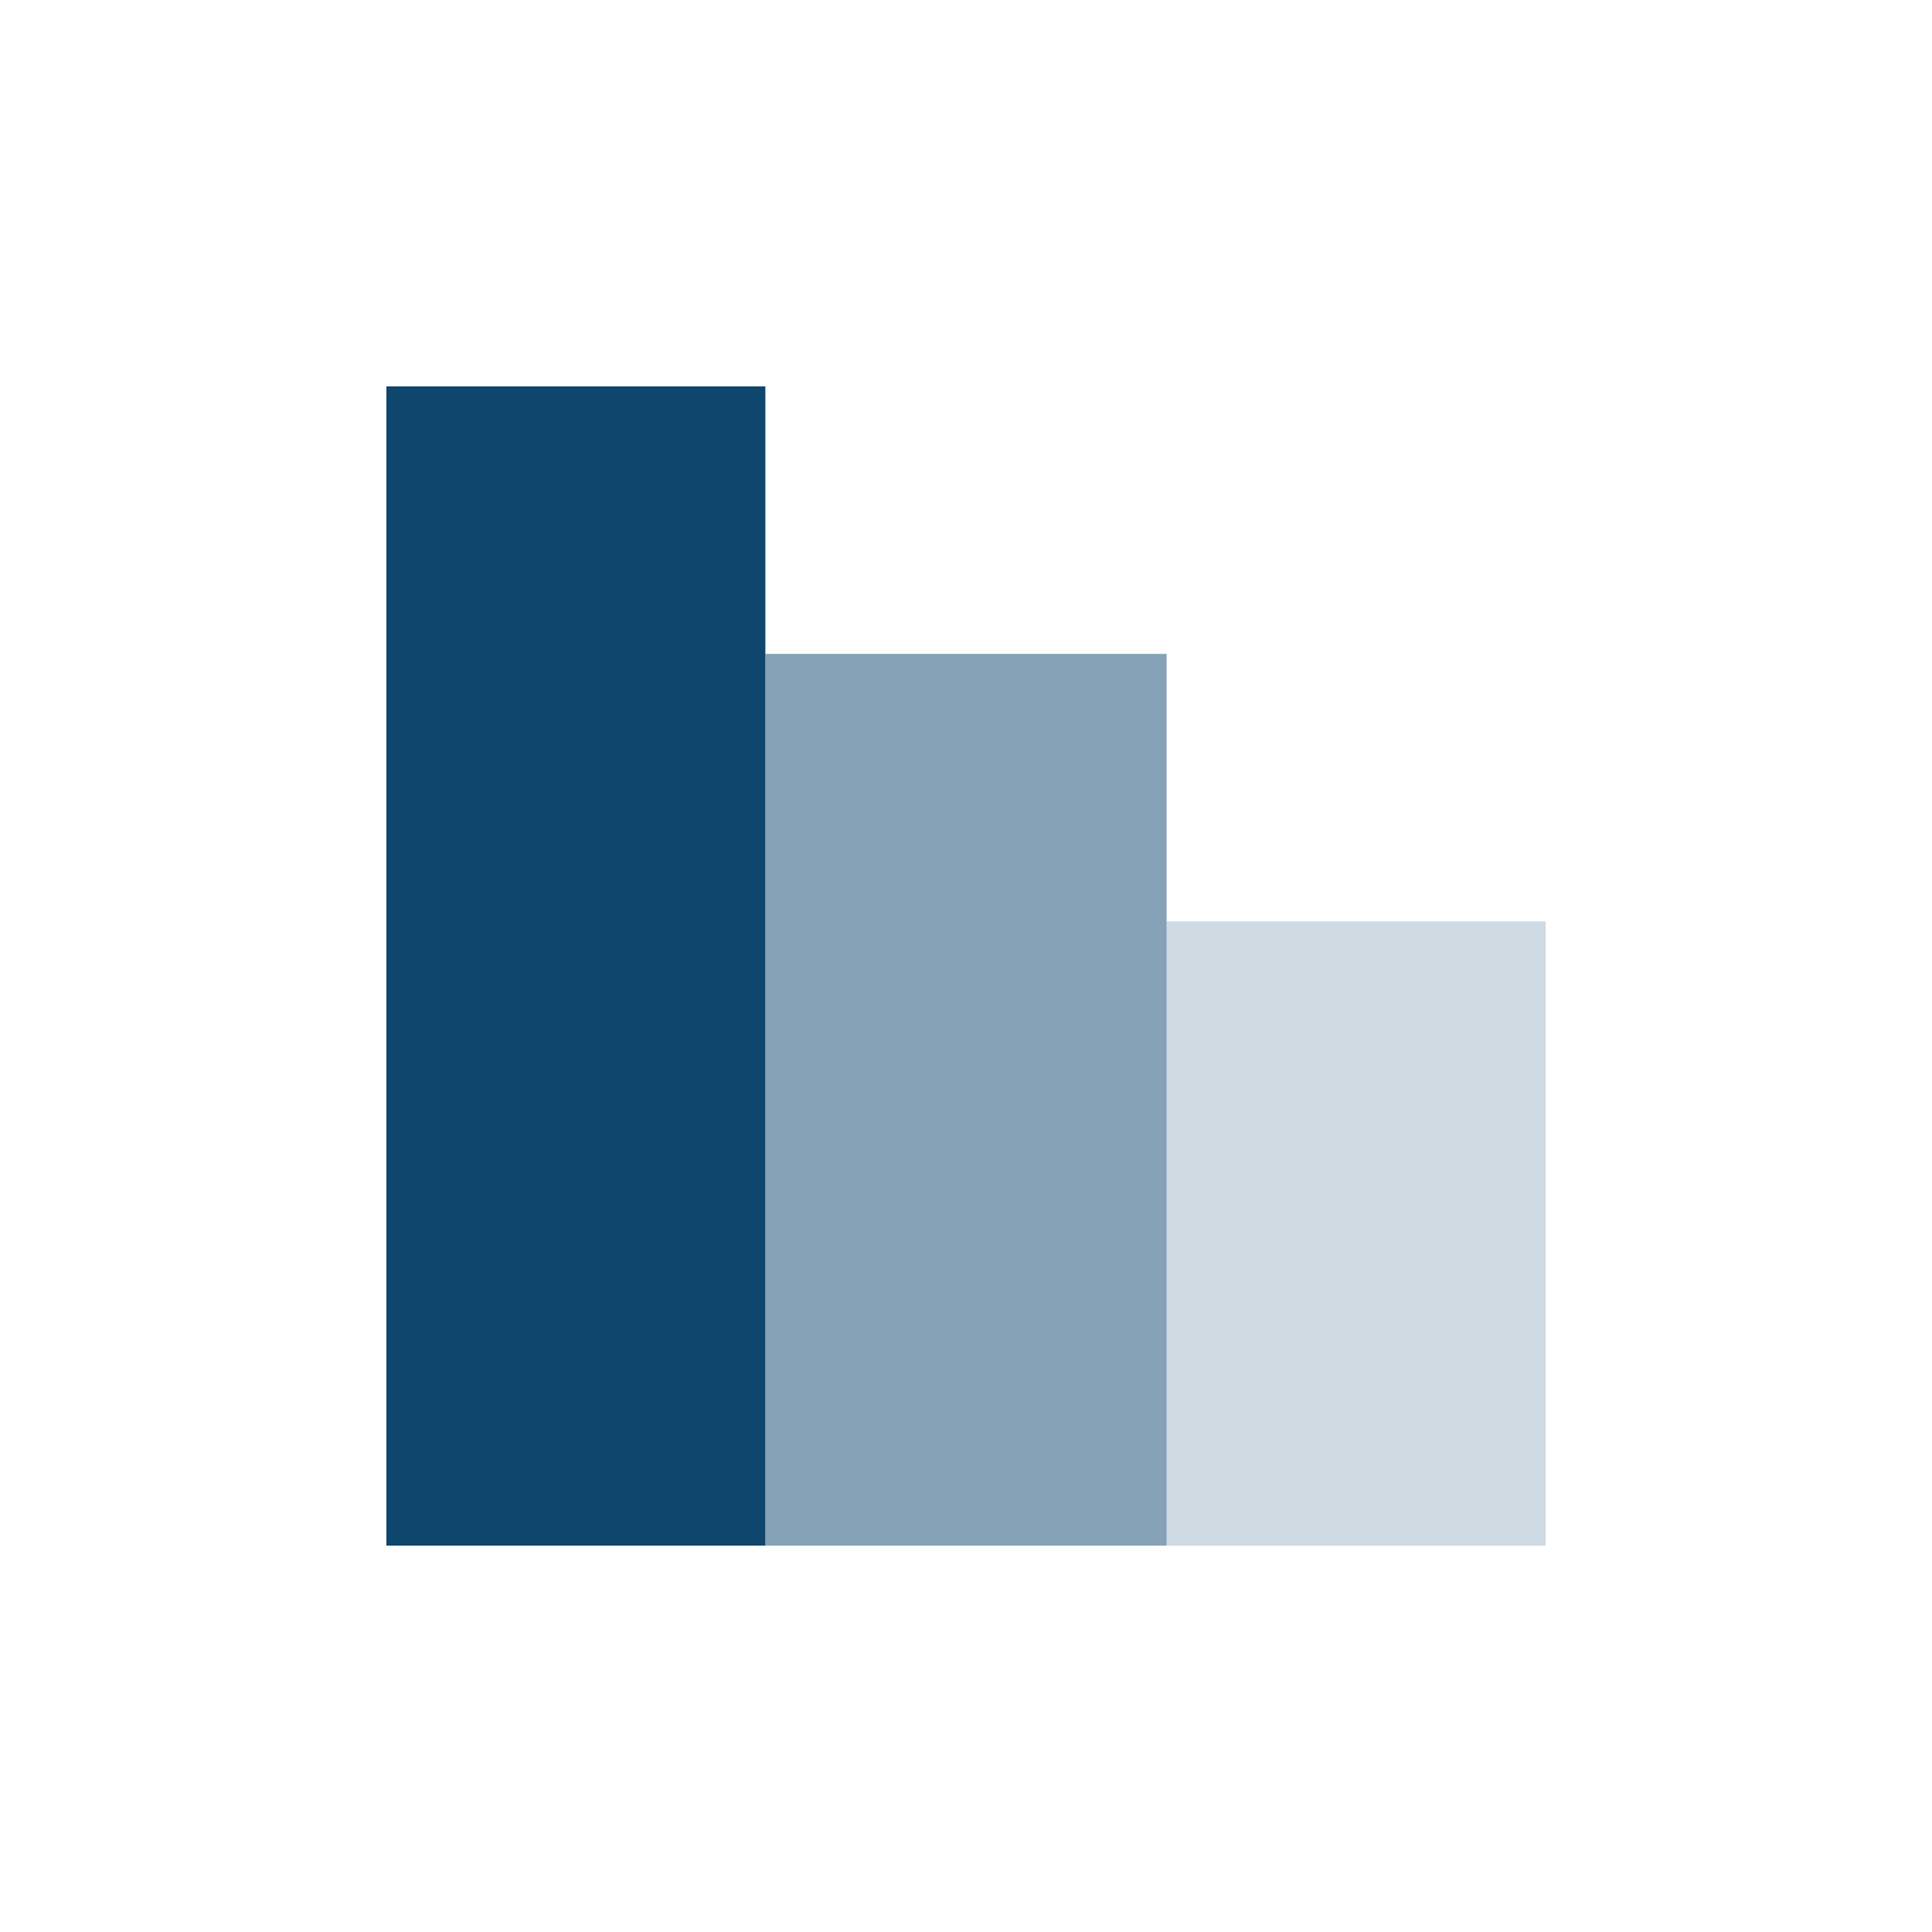
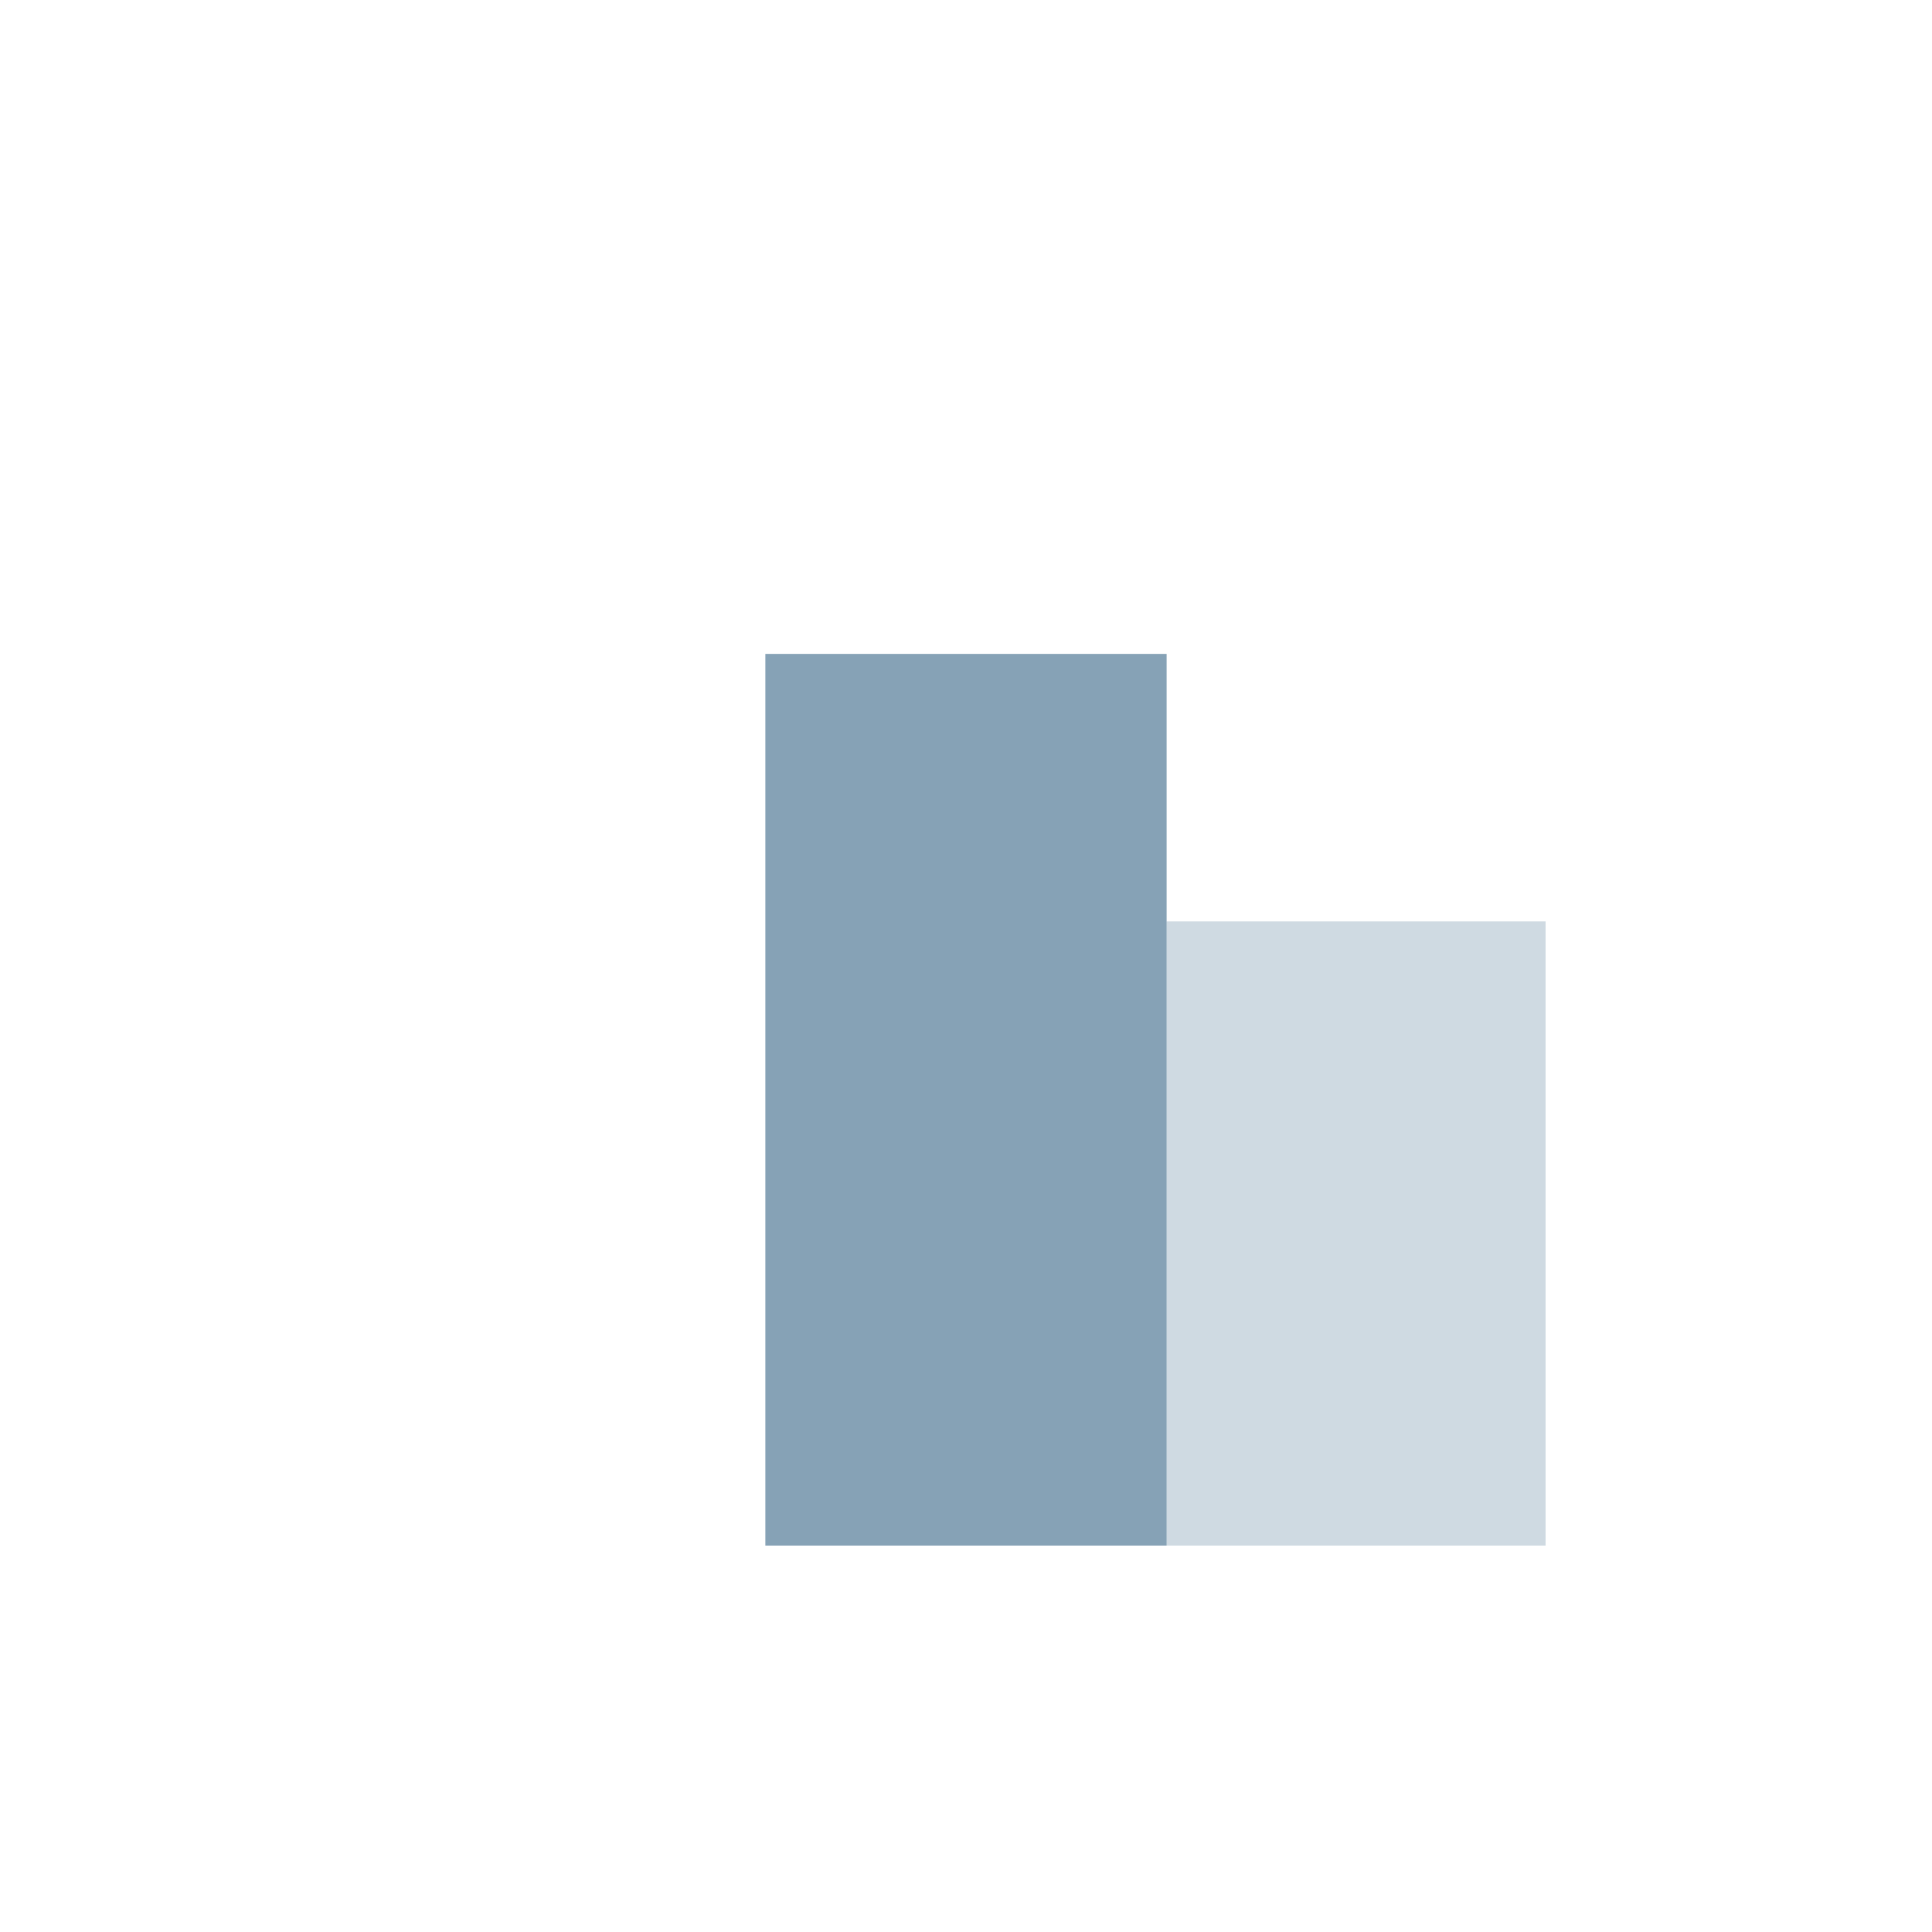
<svg xmlns="http://www.w3.org/2000/svg" width="100" height="100" viewBox="0 0 100 100" fill="none">
-   <rect x="20" y="20" width="19.615" height="60" fill="#0F466E" />
  <rect x="39.615" y="33.846" width="20.769" height="46.154" fill="#0F466E" fill-opacity="0.5" />
  <rect x="60.385" y="47.692" width="19.615" height="32.308" fill="#0F466E" fill-opacity="0.2" />
</svg>